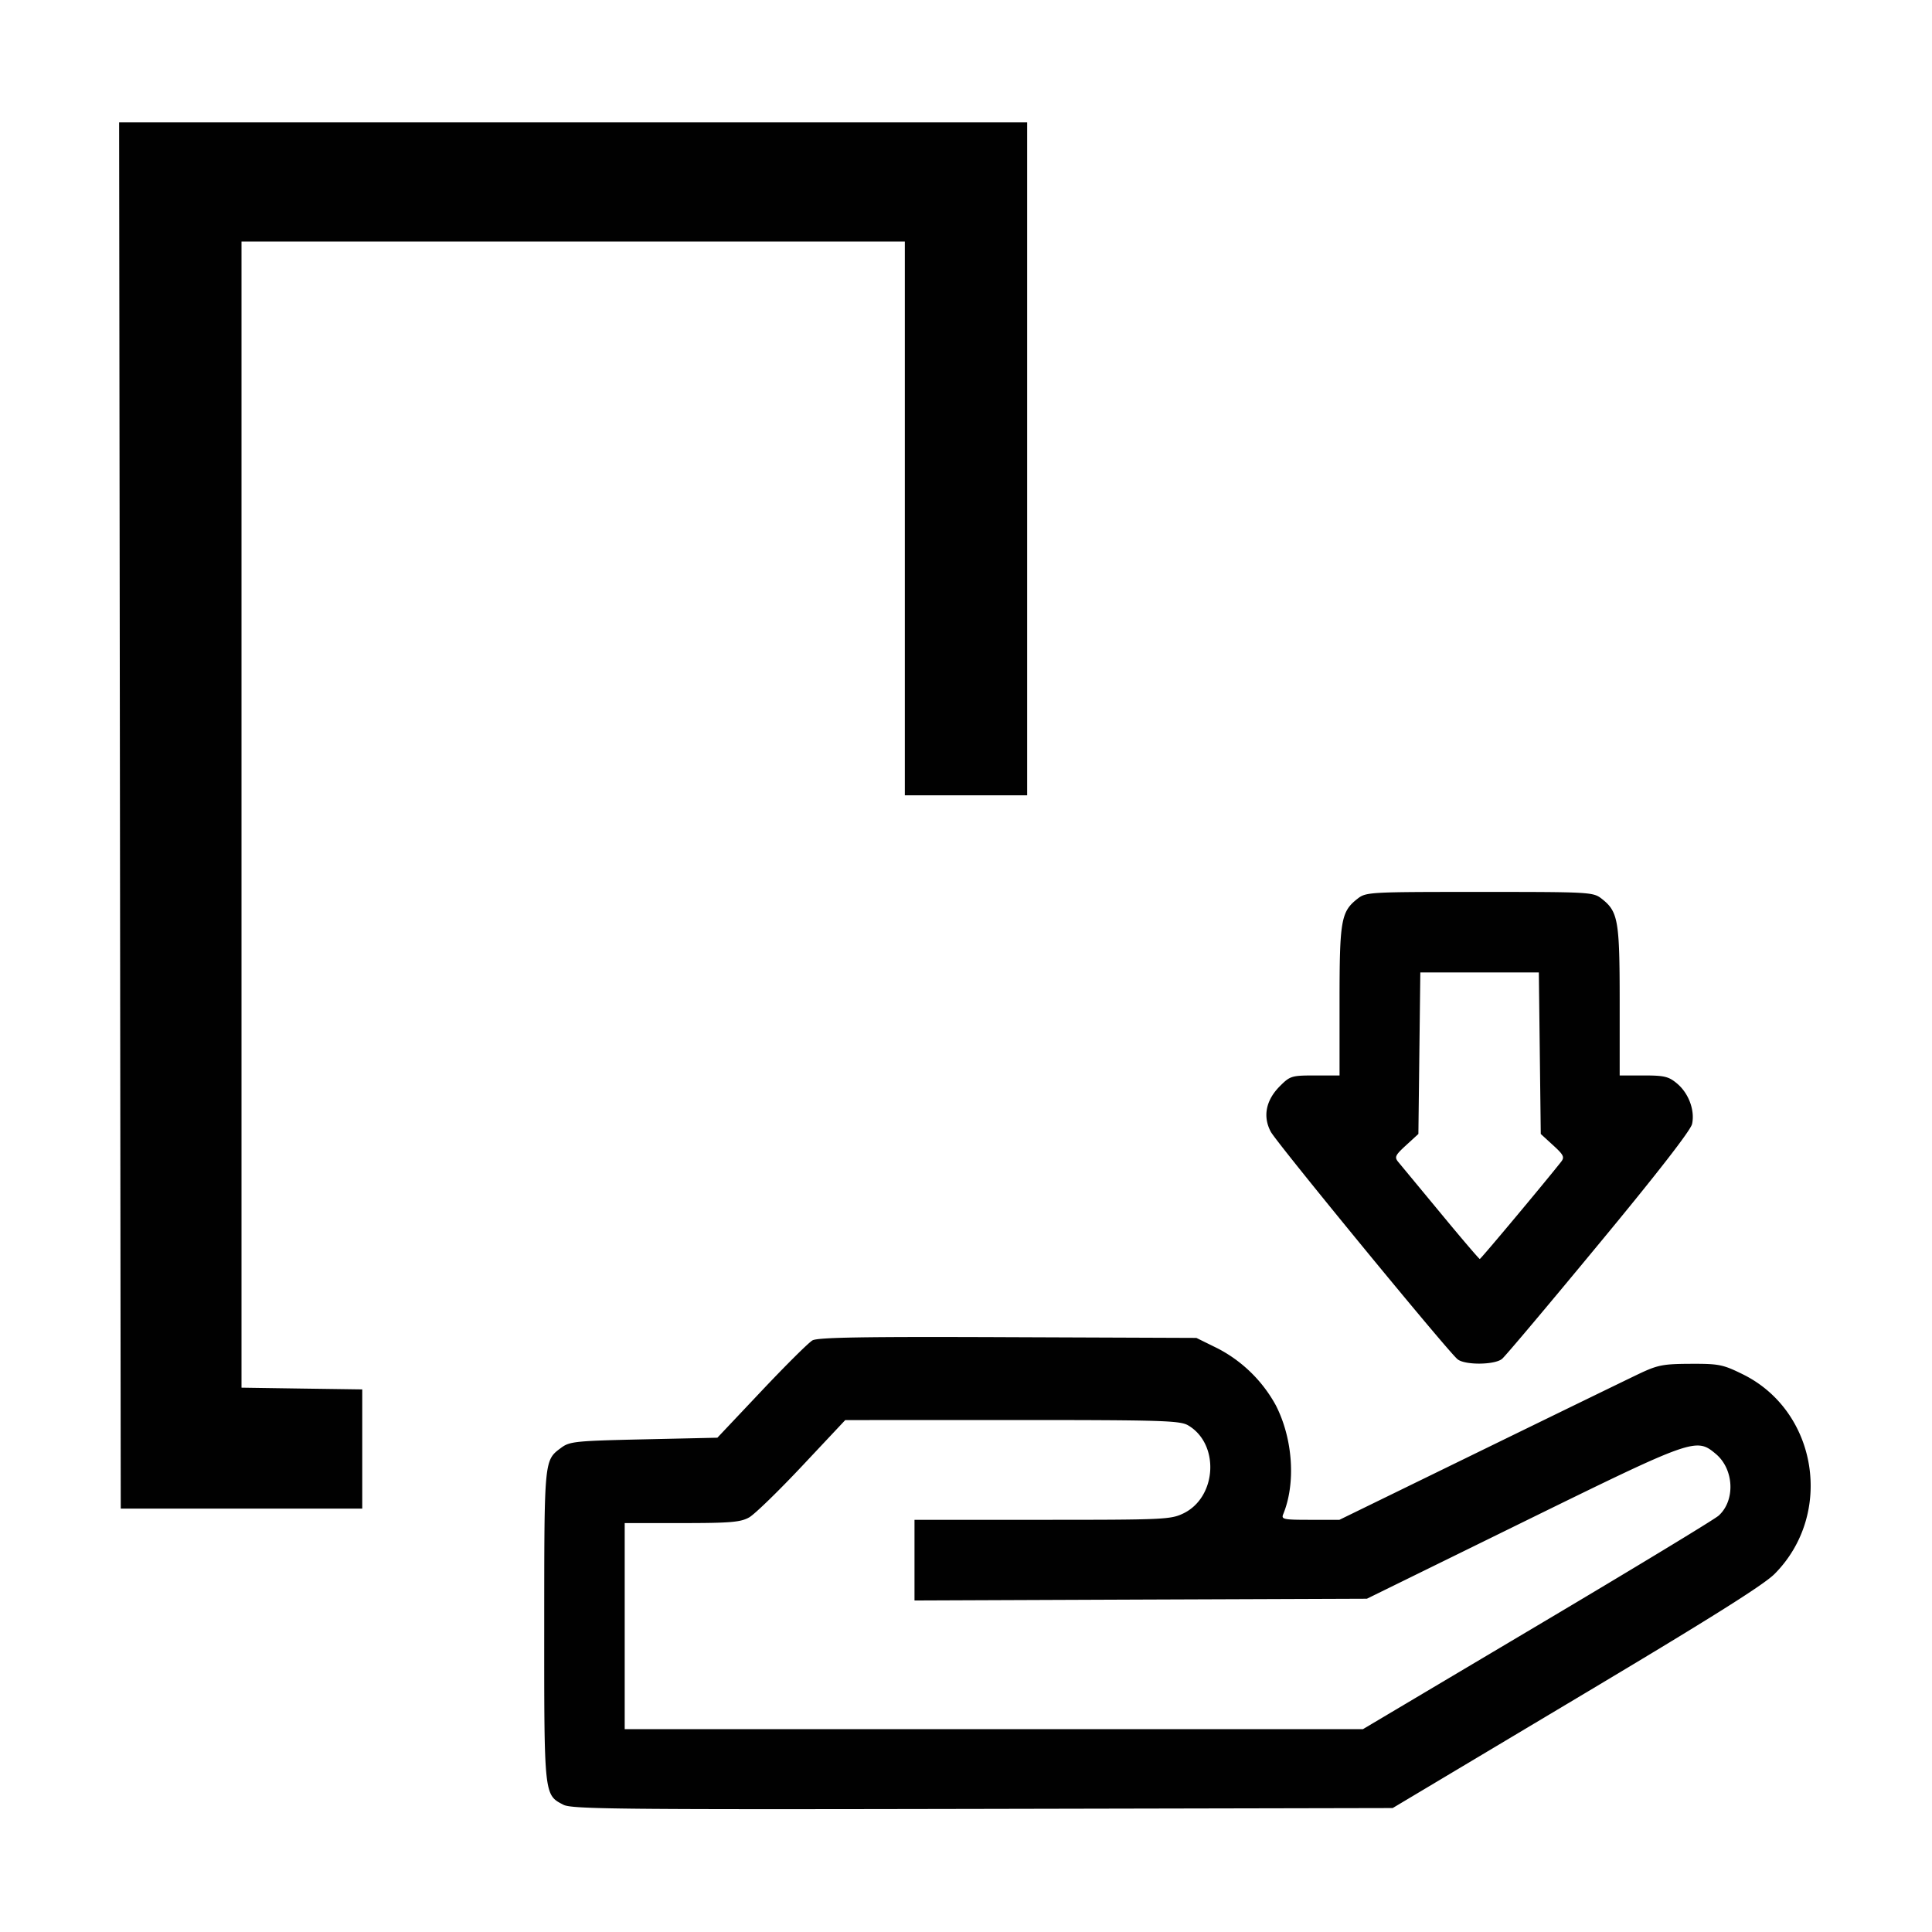
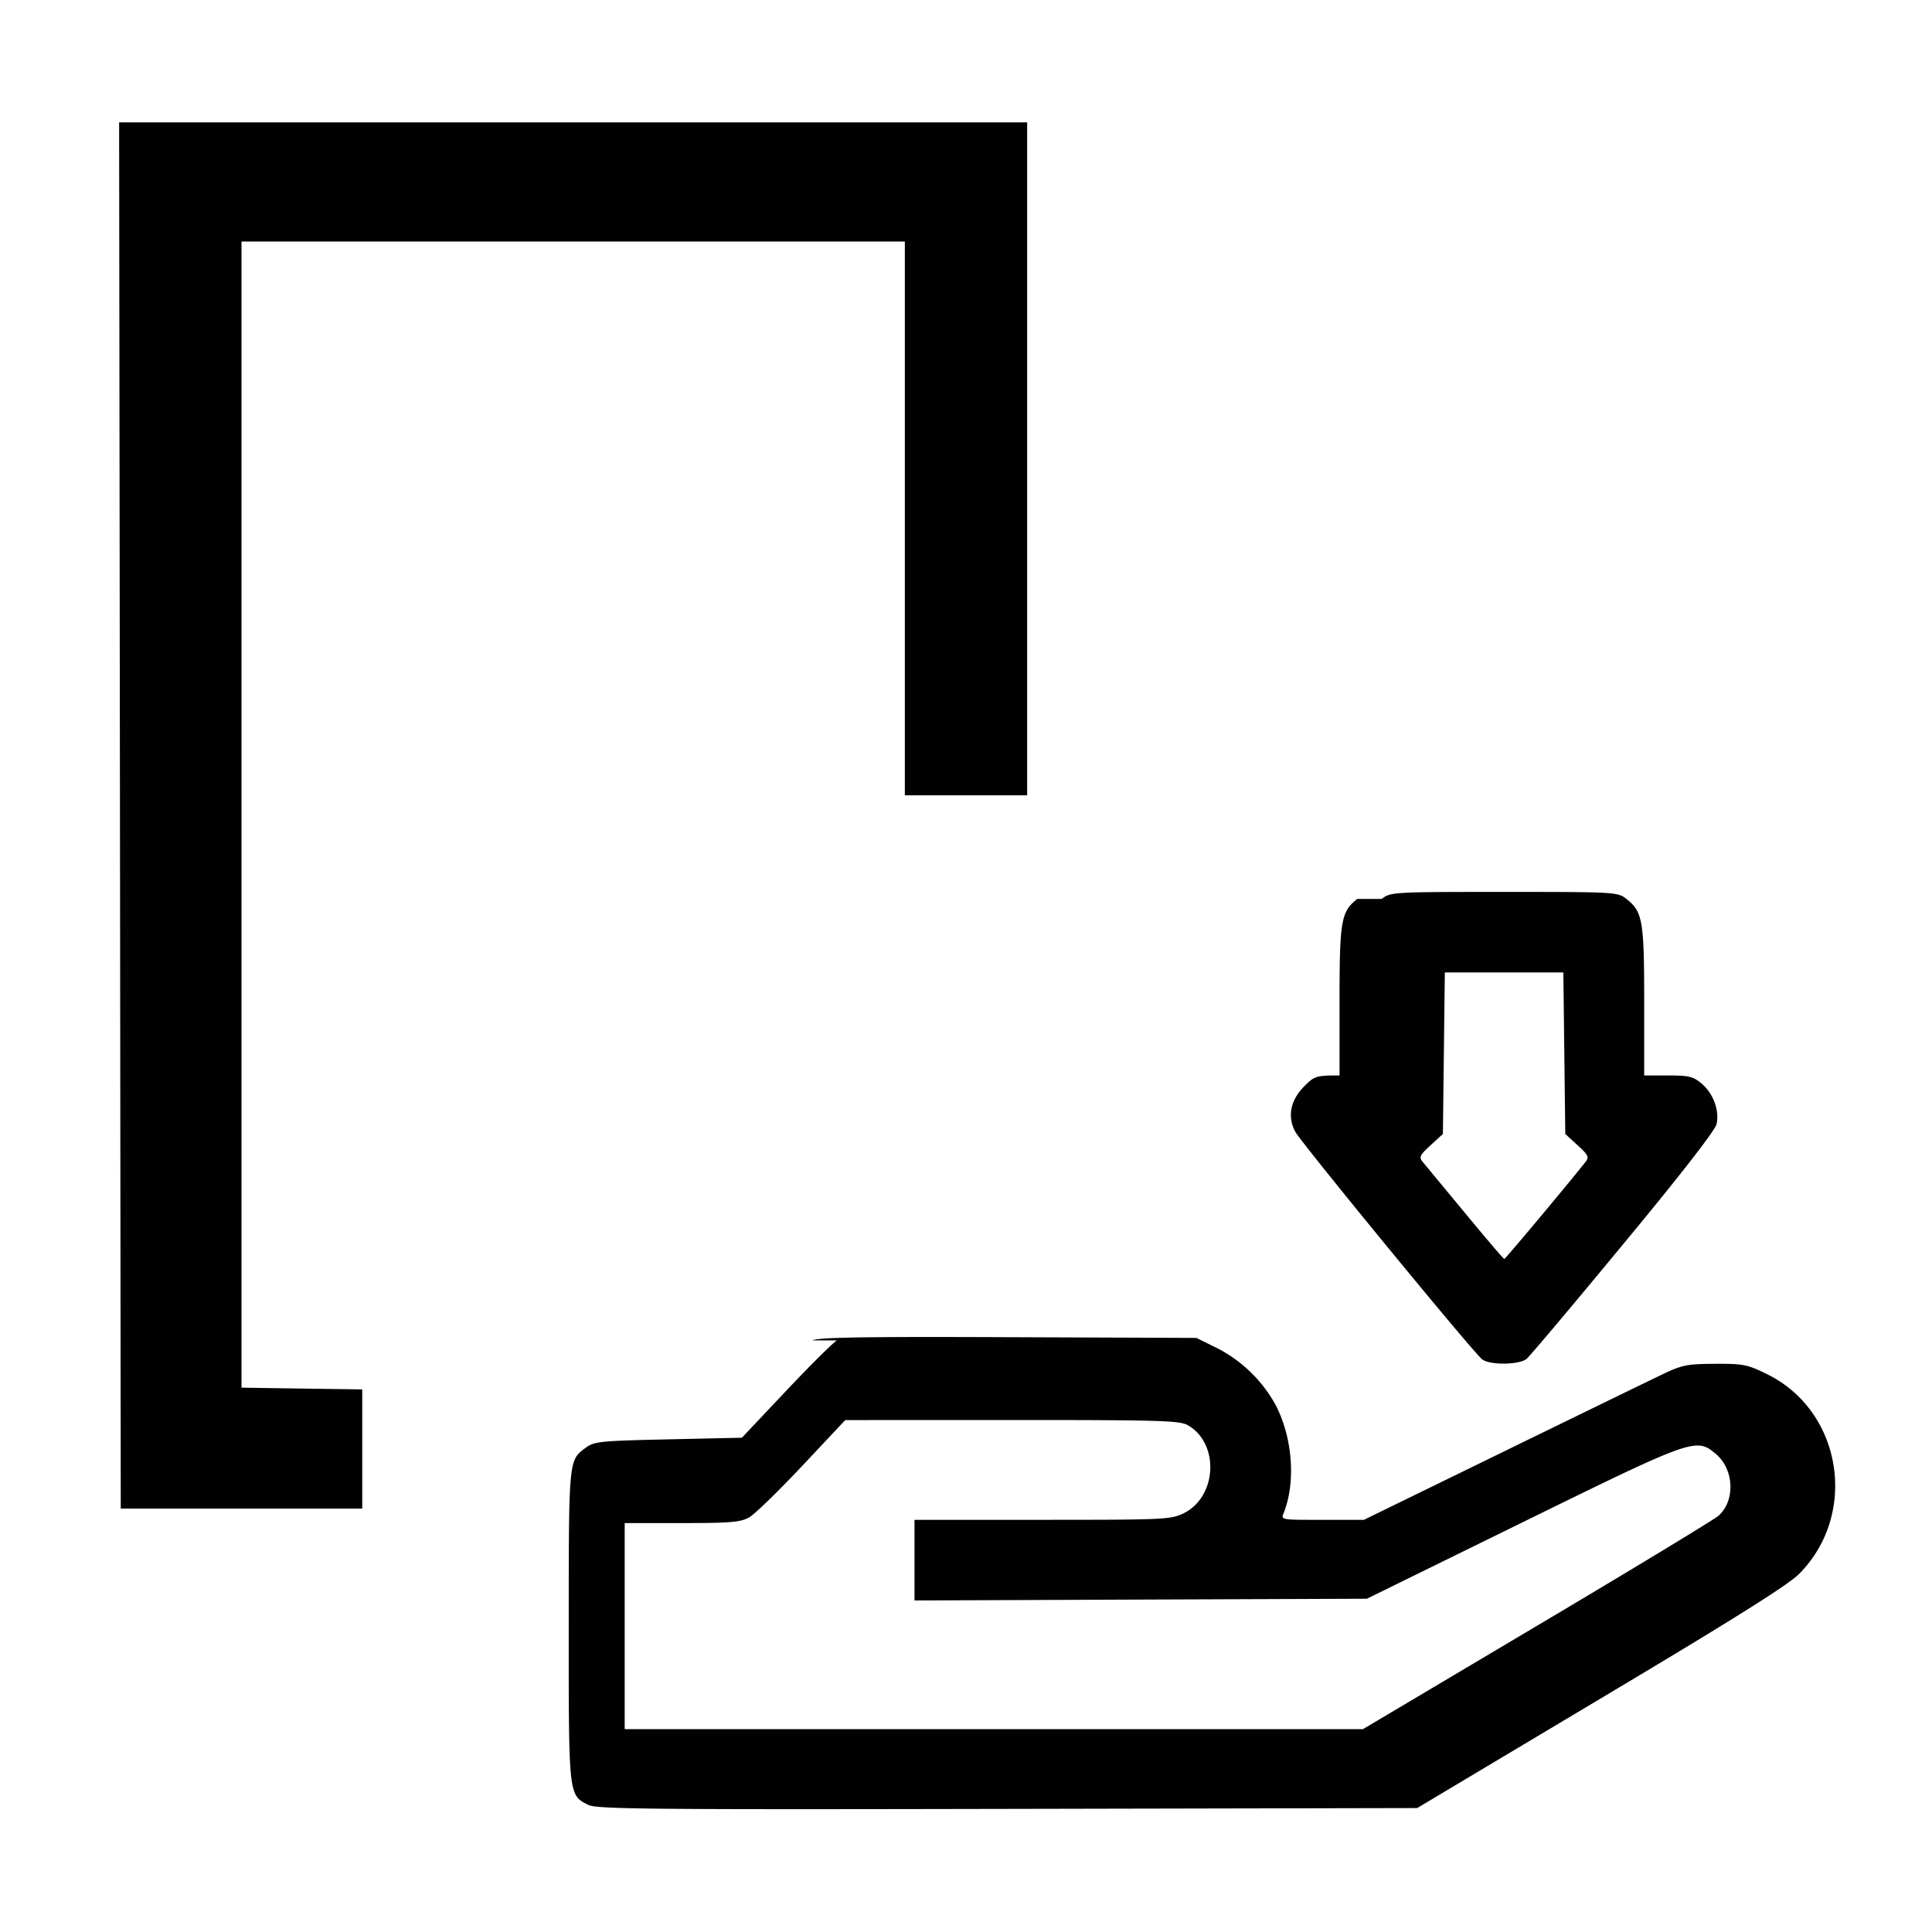
<svg xmlns="http://www.w3.org/2000/svg" width="32" height="32" xml:space="preserve">
-   <path d="M1.987 13.507 2 24.987h4v-1.974l-1-.014-1-.015V4h10.987v9.173h2.026V2.027H1.973l.014 11.48m20.494 1.382c-.269.211-.294.358-.294 1.696v1.228h-.406c-.388 0-.413.008-.582.177-.232.232-.286.502-.151.755.098.185 2.924 3.628 3.093 3.768.12.1.616.096.738-.006.053-.043.774-.9 1.603-1.903.966-1.167 1.521-1.882 1.544-1.987.049-.225-.055-.507-.247-.669-.14-.118-.211-.135-.556-.135h-.396v-1.228c0-1.338-.026-1.485-.294-1.696-.145-.114-.18-.116-2.026-.116-1.847 0-1.882.002-2.026.116m3.023 2.555.016 1.338.203.186c.177.161.194.198.134.275-.268.34-1.33 1.61-1.347 1.61-.012 0-.304-.342-.649-.76l-.702-.848c-.065-.079-.05-.111.13-.276l.204-.187.016-1.338.016-1.337h1.963l.016 1.337m-12.047 4.757c-.064.036-.444.414-.845.839l-.73.773-1.217.027c-1.13.025-1.228.035-1.368.138-.286.213-.282.175-.283 2.945-.001 2.827-.003 2.804.319 2.97.139.072.942.08 6.946.068l6.788-.014 3.038-1.814c2.205-1.315 3.108-1.882 3.289-2.065.984-.992.711-2.696-.529-3.306-.329-.162-.395-.175-.864-.173-.454.002-.544.019-.854.166-.191.091-1.385.672-2.655 1.292l-2.307 1.126H21.7c-.441 0-.481-.008-.446-.093.211-.512.161-1.25-.122-1.803a2.309 2.309 0 0 0-.961-.942l-.355-.175-3.121-.012c-2.393-.01-3.149.003-3.238.053m6.223 1.408c.524.309.476 1.189-.08 1.458-.209.101-.329.106-2.337.106h-2.116v1.336l3.746-.015 3.747-.014 2.581-1.267c2.841-1.394 2.872-1.405 3.2-1.13.3.253.324.768.046 1.02-.066.061-1.419.881-3.006 1.823l-2.886 1.714H10.347V25.227h.947c.804 0 .973-.015 1.114-.094.091-.051.486-.435.879-.853l.713-.759 2.765-.001c2.481 0 2.781.009 2.915.089" fill="#010101" fill-rule="evenodd" />
+   <path d="M1.987 13.507 2 24.987h4v-1.974l-1-.014-1-.015V4h10.987v9.173h2.026V2.027H1.973l.014 11.48m20.494 1.382c-.269.211-.294.358-.294 1.696v1.228c-.388 0-.413.008-.582.177-.232.232-.286.502-.151.755.098.185 2.924 3.628 3.093 3.768.12.1.616.096.738-.006.053-.043.774-.9 1.603-1.903.966-1.167 1.521-1.882 1.544-1.987.049-.225-.055-.507-.247-.669-.14-.118-.211-.135-.556-.135h-.396v-1.228c0-1.338-.026-1.485-.294-1.696-.145-.114-.18-.116-2.026-.116-1.847 0-1.882.002-2.026.116m3.023 2.555.016 1.338.203.186c.177.161.194.198.134.275-.268.34-1.33 1.61-1.347 1.61-.012 0-.304-.342-.649-.76l-.702-.848c-.065-.079-.05-.111.13-.276l.204-.187.016-1.338.016-1.337h1.963l.016 1.337m-12.047 4.757c-.064.036-.444.414-.845.839l-.73.773-1.217.027c-1.13.025-1.228.035-1.368.138-.286.213-.282.175-.283 2.945-.001 2.827-.003 2.804.319 2.97.139.072.942.08 6.946.068l6.788-.014 3.038-1.814c2.205-1.315 3.108-1.882 3.289-2.065.984-.992.711-2.696-.529-3.306-.329-.162-.395-.175-.864-.173-.454.002-.544.019-.854.166-.191.091-1.385.672-2.655 1.292l-2.307 1.126H21.7c-.441 0-.481-.008-.446-.093.211-.512.161-1.25-.122-1.803a2.309 2.309 0 0 0-.961-.942l-.355-.175-3.121-.012c-2.393-.01-3.149.003-3.238.053m6.223 1.408c.524.309.476 1.189-.08 1.458-.209.101-.329.106-2.337.106h-2.116v1.336l3.746-.015 3.747-.014 2.581-1.267c2.841-1.394 2.872-1.405 3.2-1.13.3.253.324.768.046 1.02-.066.061-1.419.881-3.006 1.823l-2.886 1.714H10.347V25.227h.947c.804 0 .973-.015 1.114-.094.091-.051.486-.435.879-.853l.713-.759 2.765-.001c2.481 0 2.781.009 2.915.089" fill="#010101" fill-rule="evenodd" />
</svg>